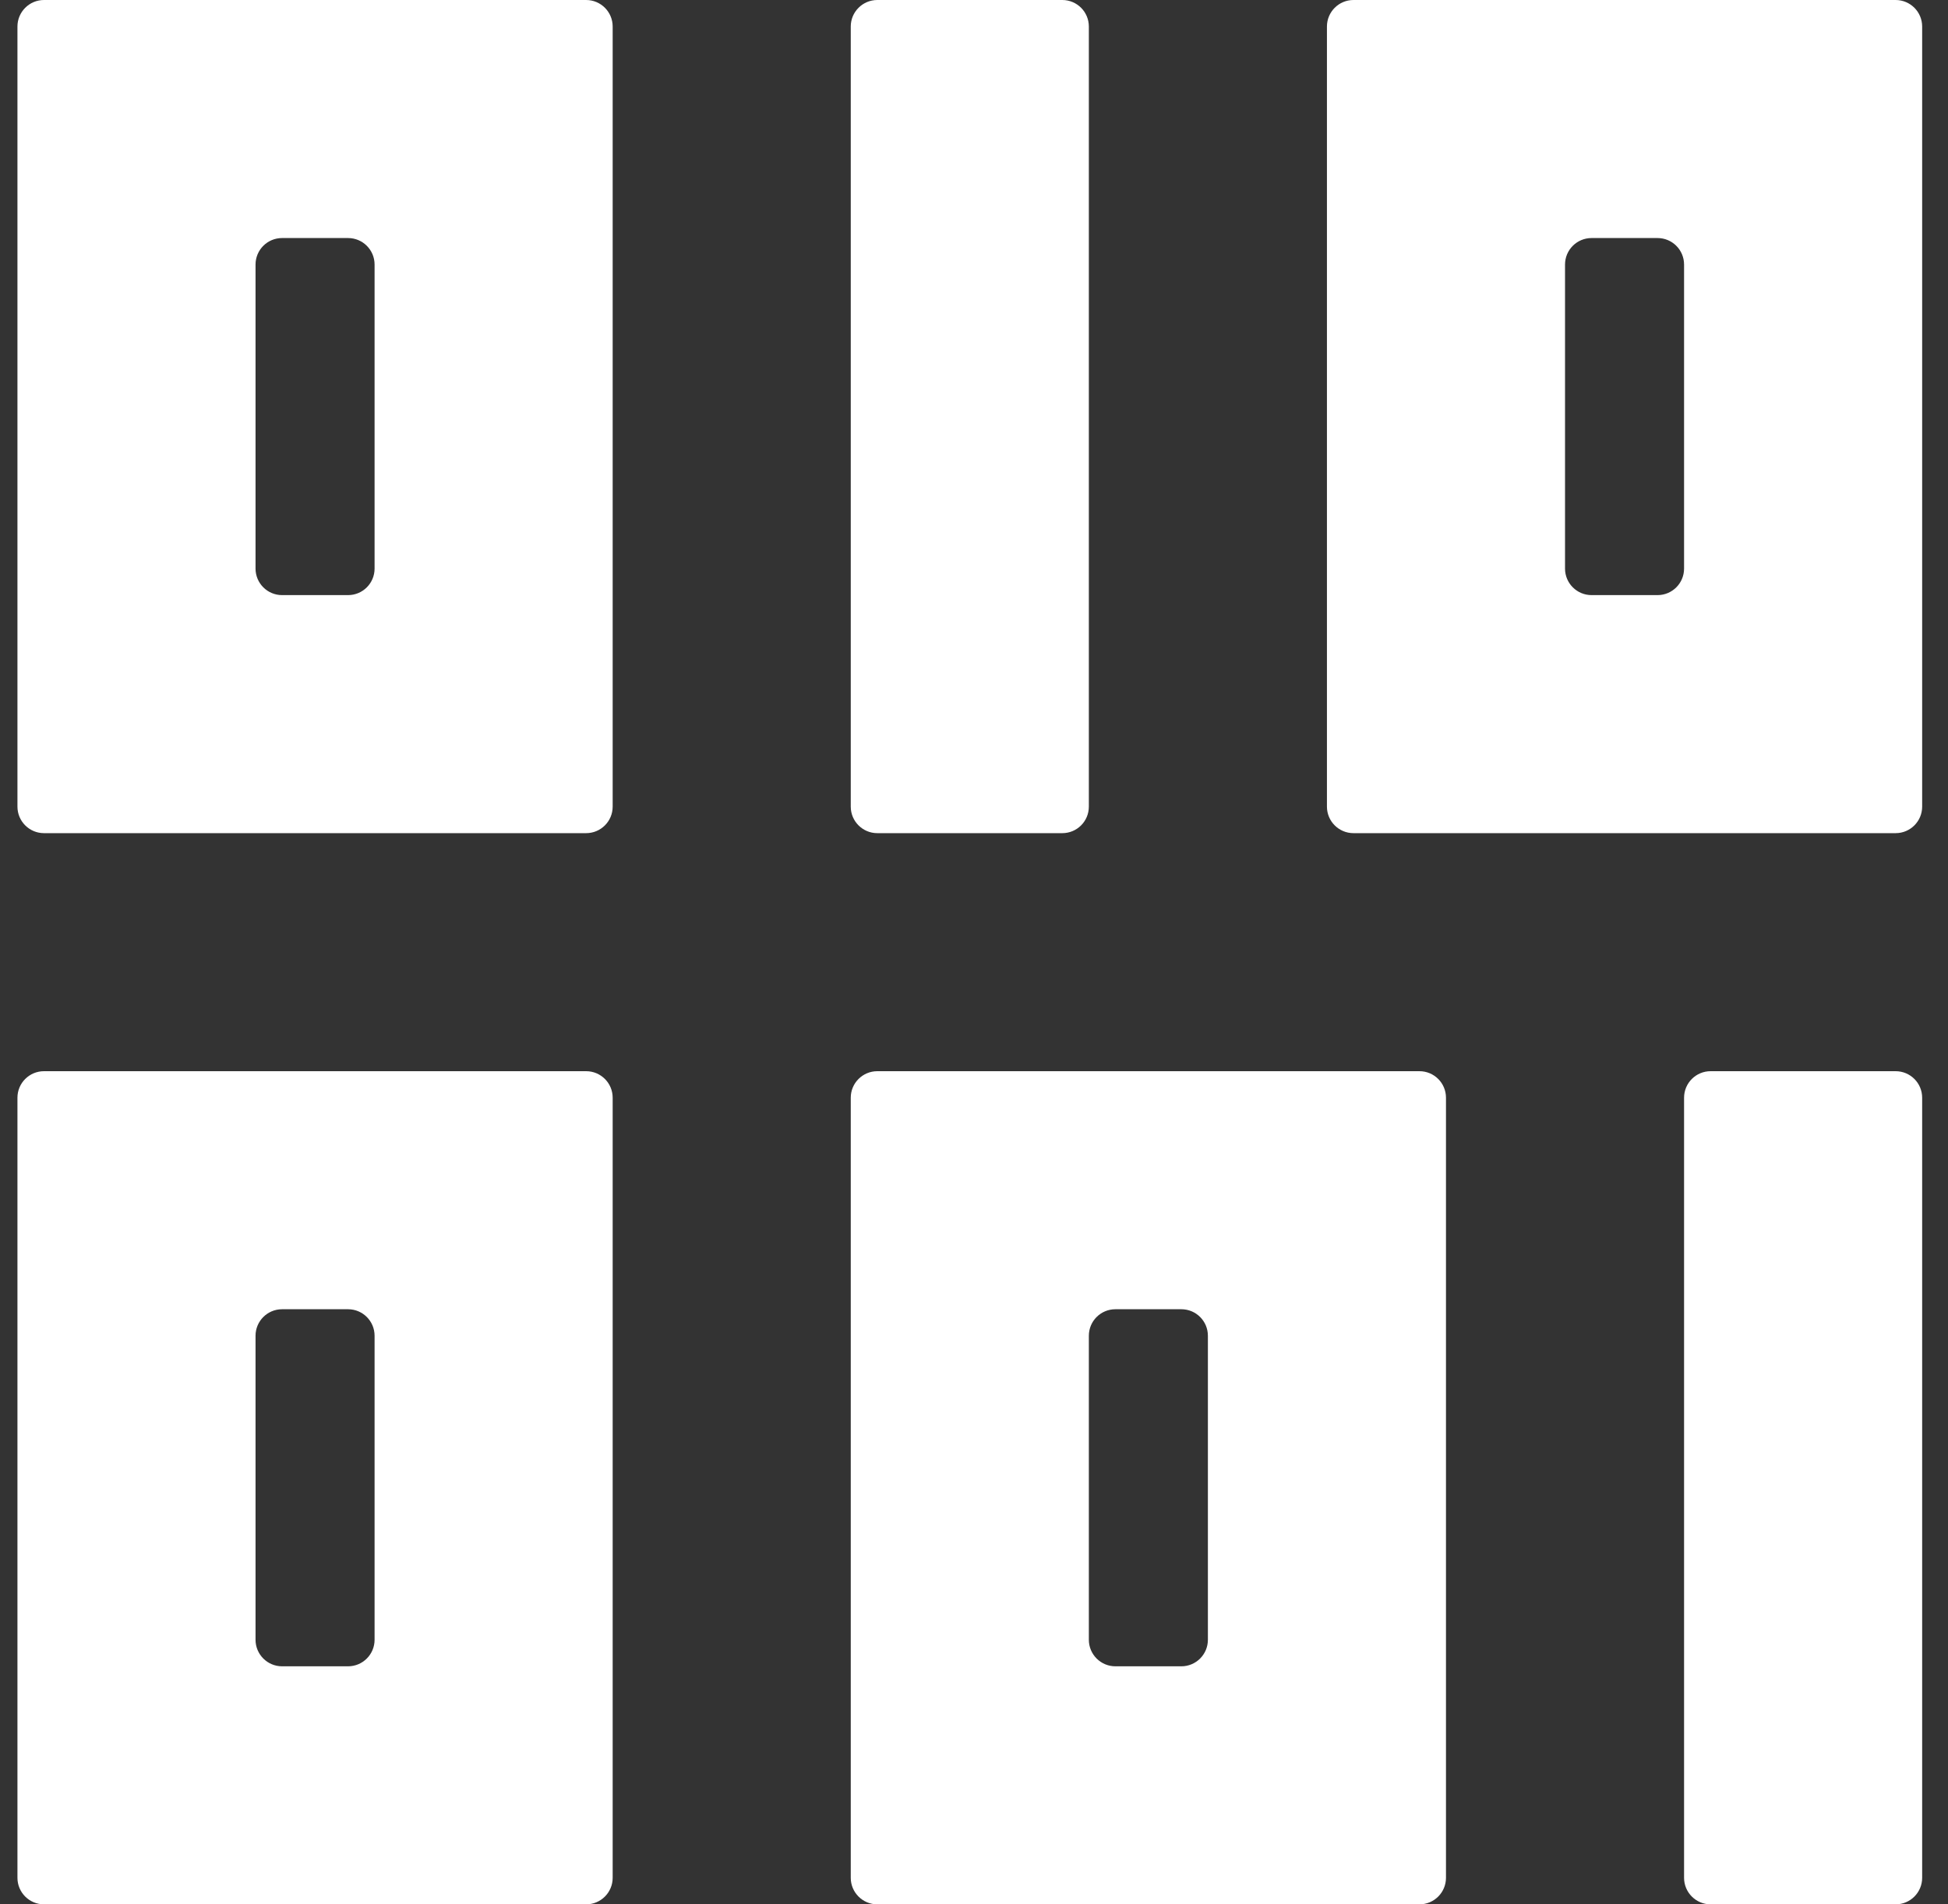
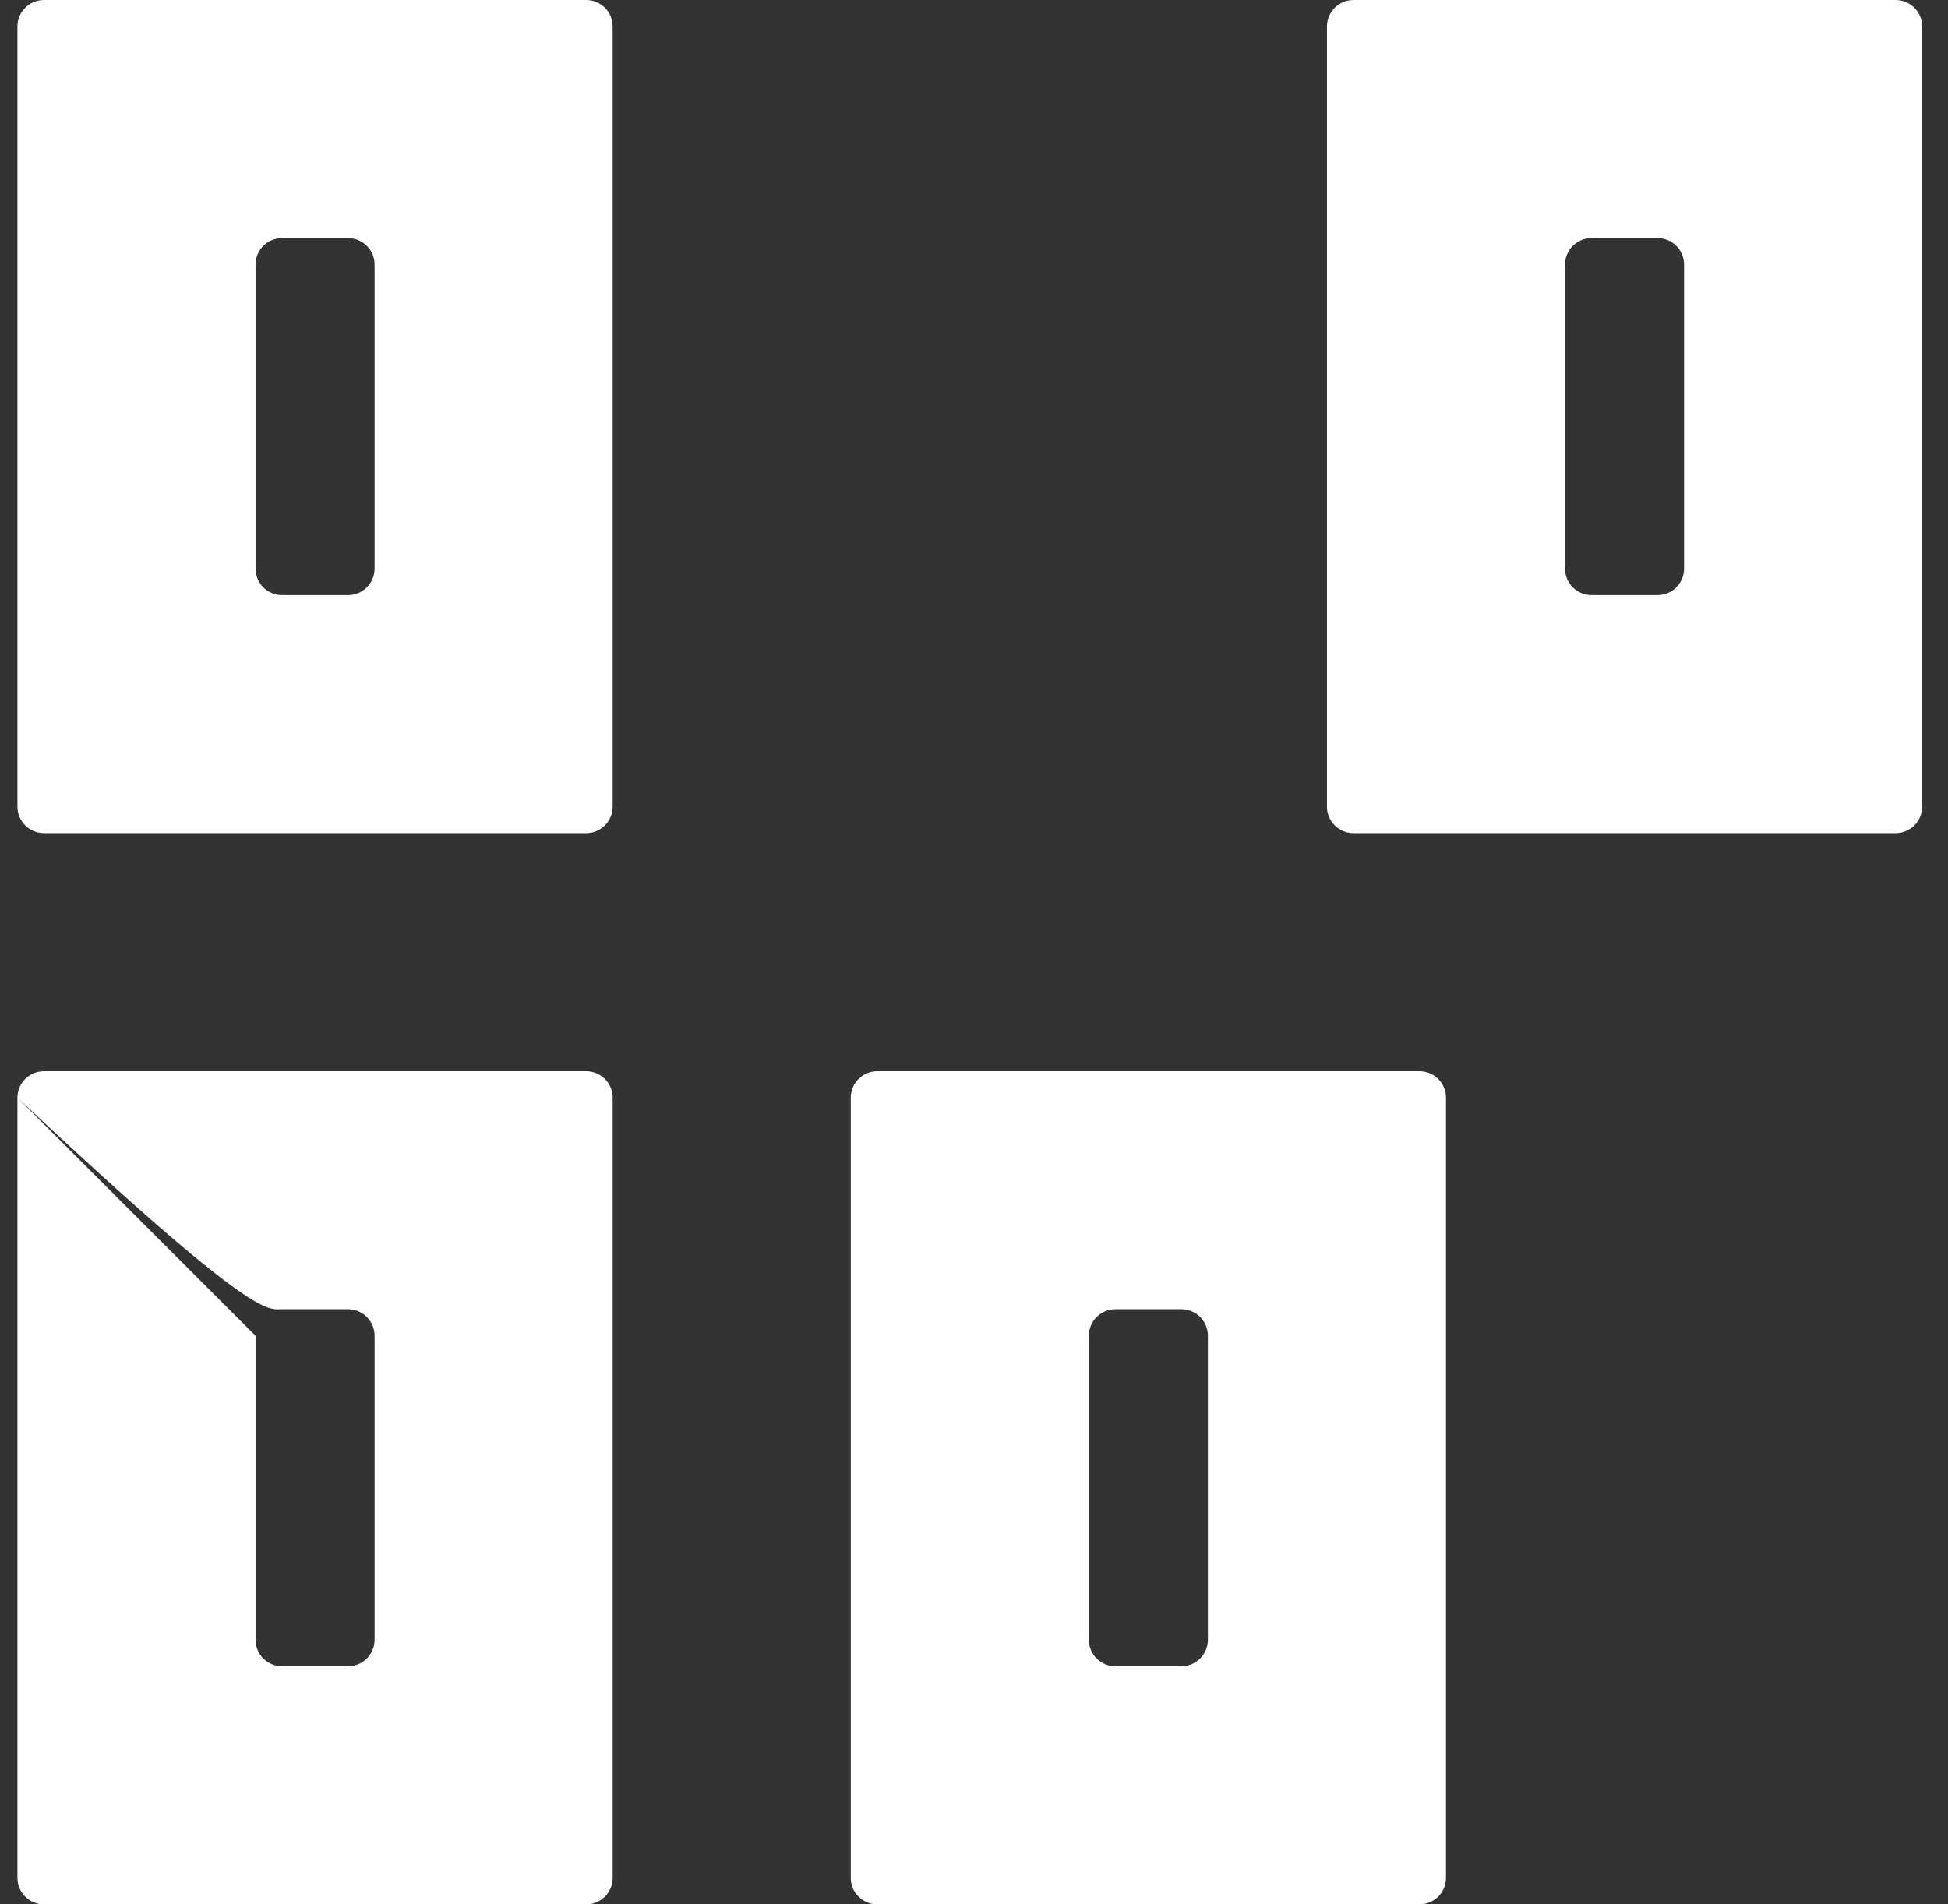
<svg xmlns="http://www.w3.org/2000/svg" width="45" height="44" viewBox="0 0 45 44" fill="none">
  <rect x="0" y="0" width="45" height="44" fill="#333333" stroke="none" />
  <path fill-rule="evenodd" clip-rule="evenodd" d="M30.653 0.613C30.653 0.275 30.928 0 31.266 0H43.79C44.129 0 44.403 0.275 44.403 0.613V18.637C44.403 18.976 44.129 19.25 43.79 19.25H31.266C30.928 19.25 30.653 18.976 30.653 18.637V0.613ZM36.153 6.113C36.153 5.774 36.428 5.5 36.766 5.5H38.29C38.629 5.5 38.903 5.774 38.903 6.113V13.137C38.903 13.476 38.629 13.75 38.29 13.75H36.766C36.428 13.75 36.153 13.476 36.153 13.137V6.113Z" fill="white" />
-   <path fill-rule="evenodd" clip-rule="evenodd" d="M0.403 25.363C0.403 25.024 0.678 24.75 1.016 24.75H13.54C13.879 24.75 14.153 25.024 14.153 25.363V43.387C14.153 43.725 13.879 44 13.54 44H1.016C0.678 44 0.403 43.725 0.403 43.387V25.363ZM5.903 30.863C5.903 30.524 6.178 30.25 6.516 30.25H8.04C8.379 30.25 8.653 30.524 8.653 30.863V37.887C8.653 38.225 8.379 38.5 8.04 38.5H6.516C6.178 38.5 5.903 38.225 5.903 37.887V30.863Z" fill="white" />
+   <path fill-rule="evenodd" clip-rule="evenodd" d="M0.403 25.363C0.403 25.024 0.678 24.75 1.016 24.75H13.54C13.879 24.75 14.153 25.024 14.153 25.363V43.387C14.153 43.725 13.879 44 13.54 44H1.016C0.678 44 0.403 43.725 0.403 43.387V25.363ZC5.903 30.524 6.178 30.25 6.516 30.25H8.04C8.379 30.25 8.653 30.524 8.653 30.863V37.887C8.653 38.225 8.379 38.5 8.04 38.5H6.516C6.178 38.5 5.903 38.225 5.903 37.887V30.863Z" fill="white" />
  <path fill-rule="evenodd" clip-rule="evenodd" d="M14.153 0.613C14.153 0.275 13.879 0 13.54 0H1.016C0.678 0 0.403 0.275 0.403 0.613V18.637C0.403 18.976 0.678 19.25 1.016 19.25H13.54C13.879 19.25 14.153 18.976 14.153 18.637V0.613ZM8.653 6.113C8.653 5.774 8.379 5.5 8.04 5.5H6.516C6.178 5.5 5.903 5.774 5.903 6.113V13.137C5.903 13.476 6.178 13.75 6.516 13.75H8.04C8.379 13.75 8.653 13.476 8.653 13.137V6.113Z" fill="white" />
  <path fill-rule="evenodd" clip-rule="evenodd" d="M19.653 25.363C19.653 25.024 19.928 24.75 20.266 24.75H32.79C33.129 24.75 33.403 25.024 33.403 25.363V43.387C33.403 43.725 33.129 44 32.79 44H20.266C19.928 44 19.653 43.725 19.653 43.387V25.363ZM25.153 30.863C25.153 30.524 25.428 30.25 25.766 30.25H27.29C27.629 30.25 27.903 30.524 27.903 30.863V37.887C27.903 38.225 27.629 38.5 27.29 38.5H25.766C25.428 38.5 25.153 38.225 25.153 37.887V30.863Z" fill="white" />
-   <path d="M19.653 0.613C19.653 0.275 19.928 0 20.266 0H24.54C24.879 0 25.153 0.275 25.153 0.613V18.637C25.153 18.976 24.879 19.25 24.54 19.25H20.266C19.928 19.25 19.653 18.976 19.653 18.637V0.613Z" fill="white" />
-   <path d="M44.403 25.363C44.403 25.024 44.129 24.75 43.79 24.75H39.516C39.178 24.75 38.903 25.024 38.903 25.363V43.387C38.903 43.725 39.178 44 39.516 44H43.79C44.129 44 44.403 43.725 44.403 43.387V25.363Z" fill="white" />
</svg>